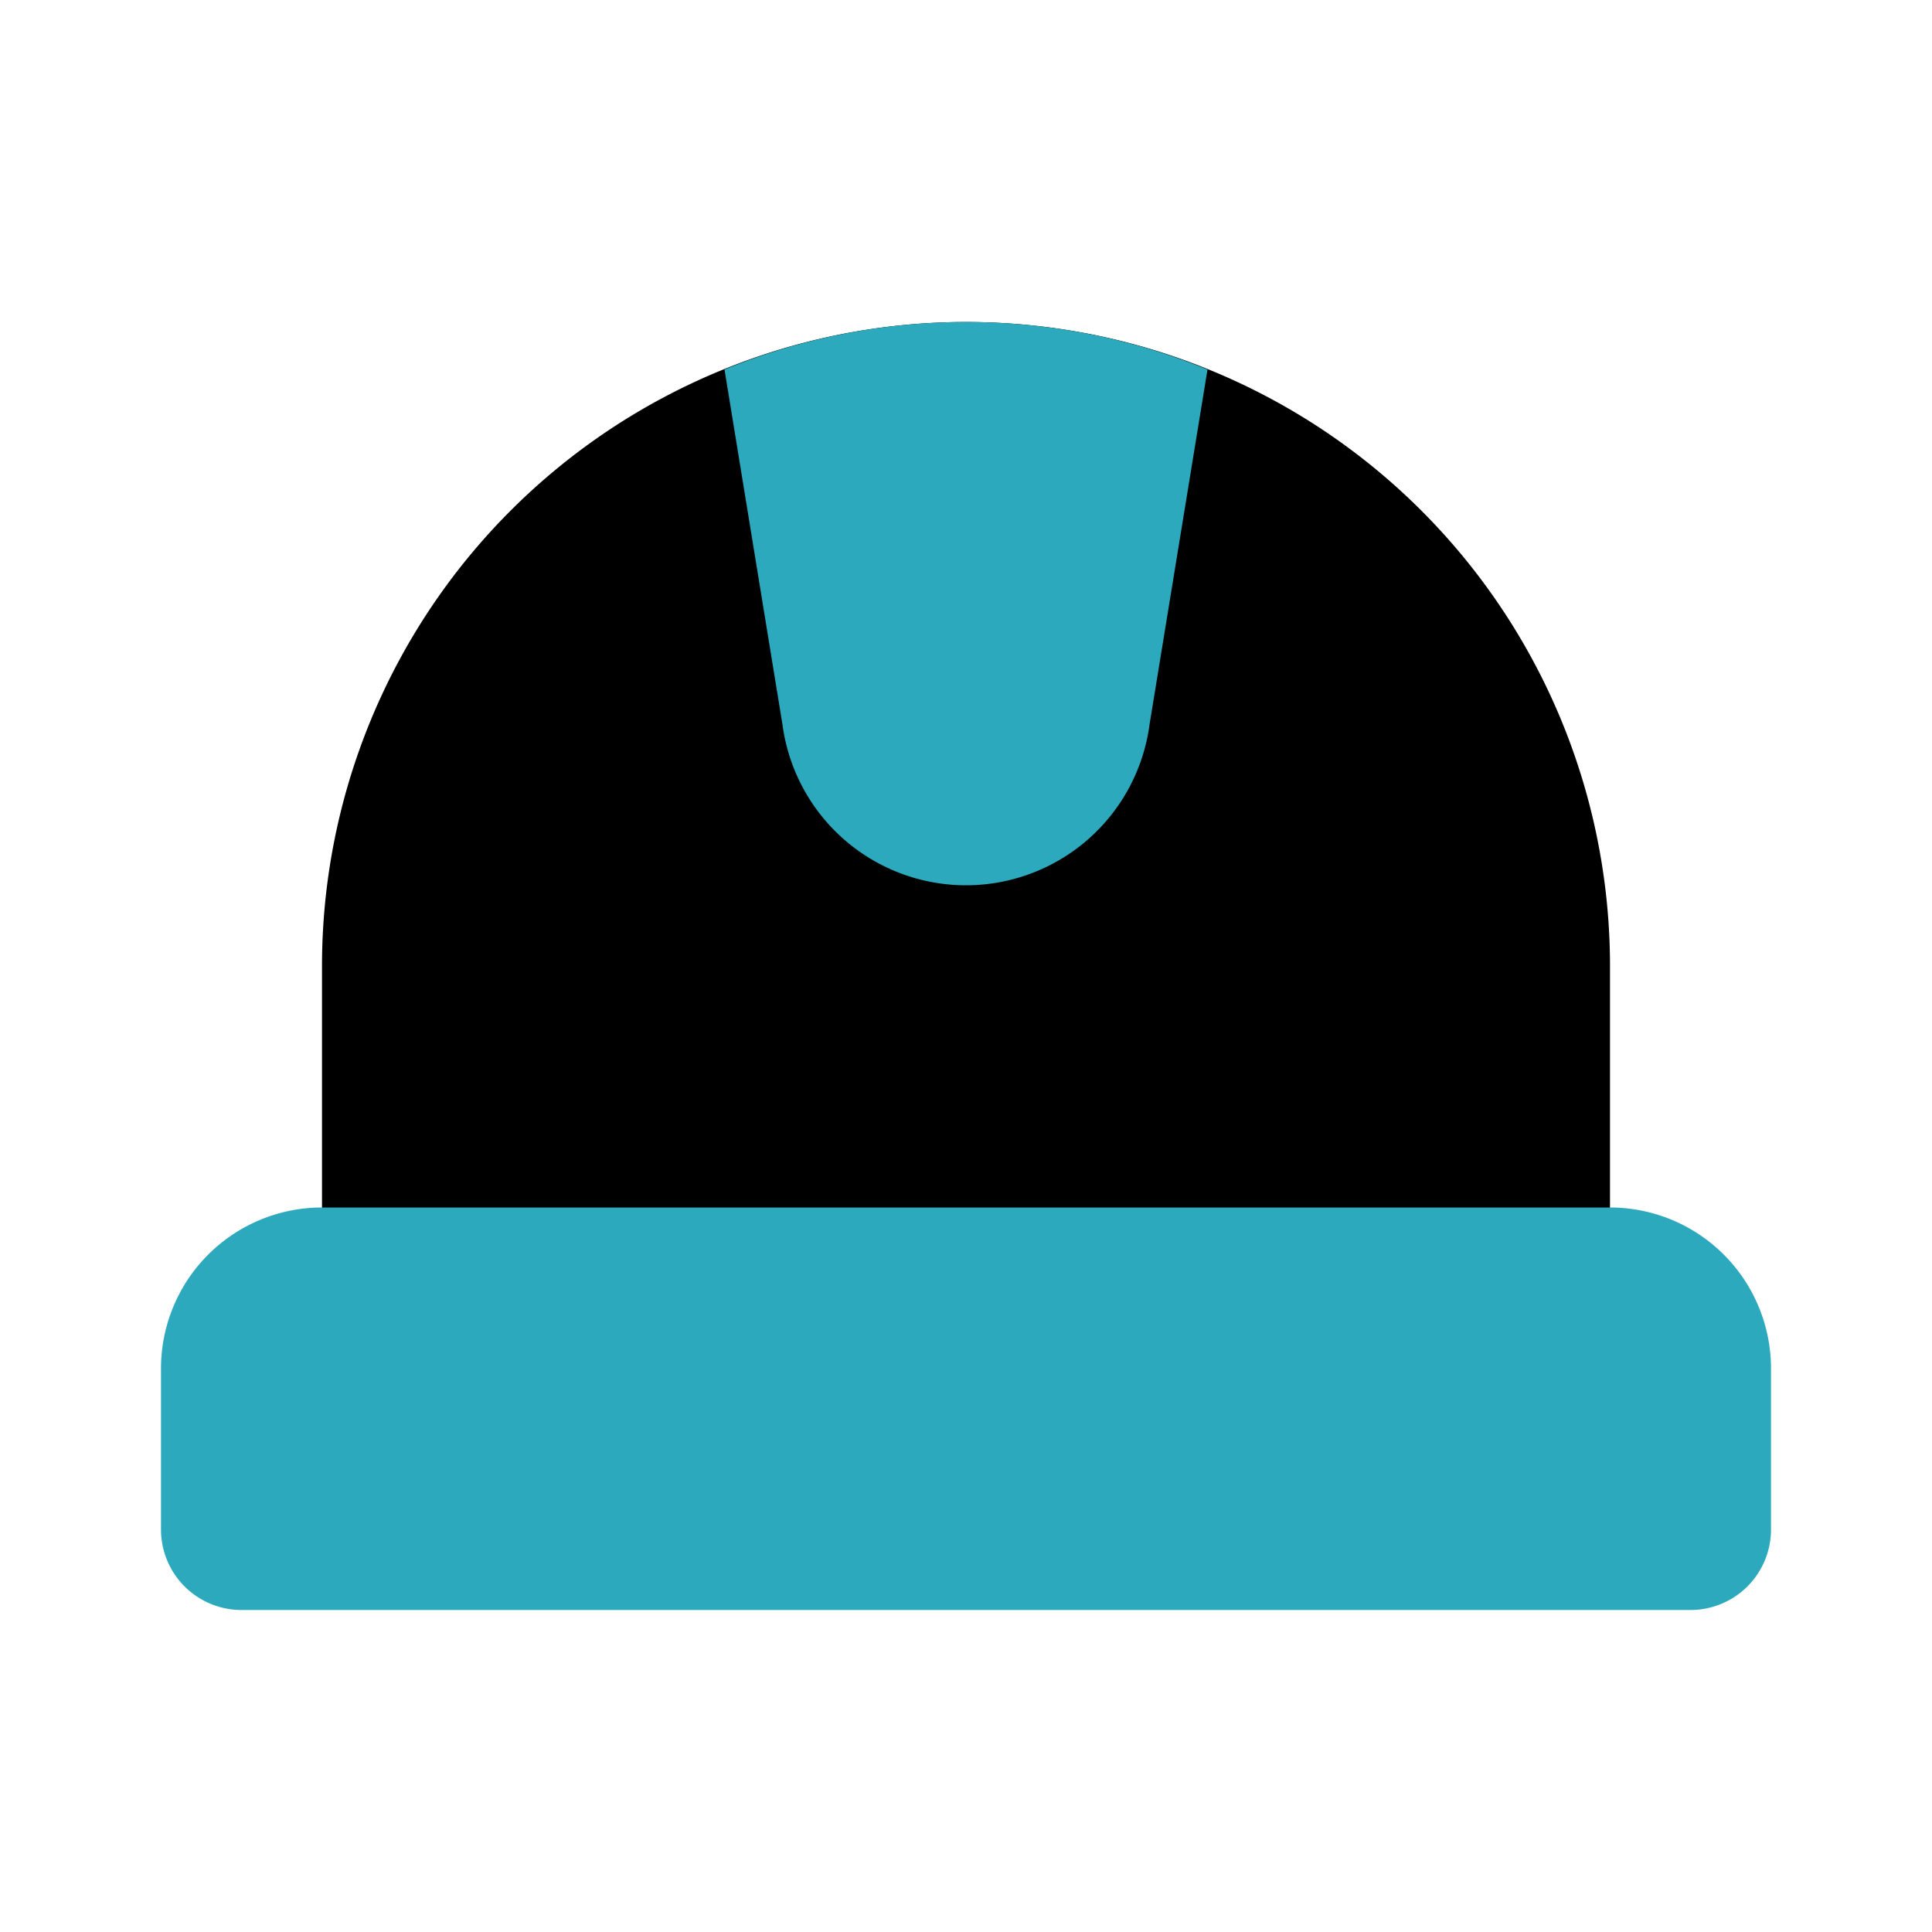
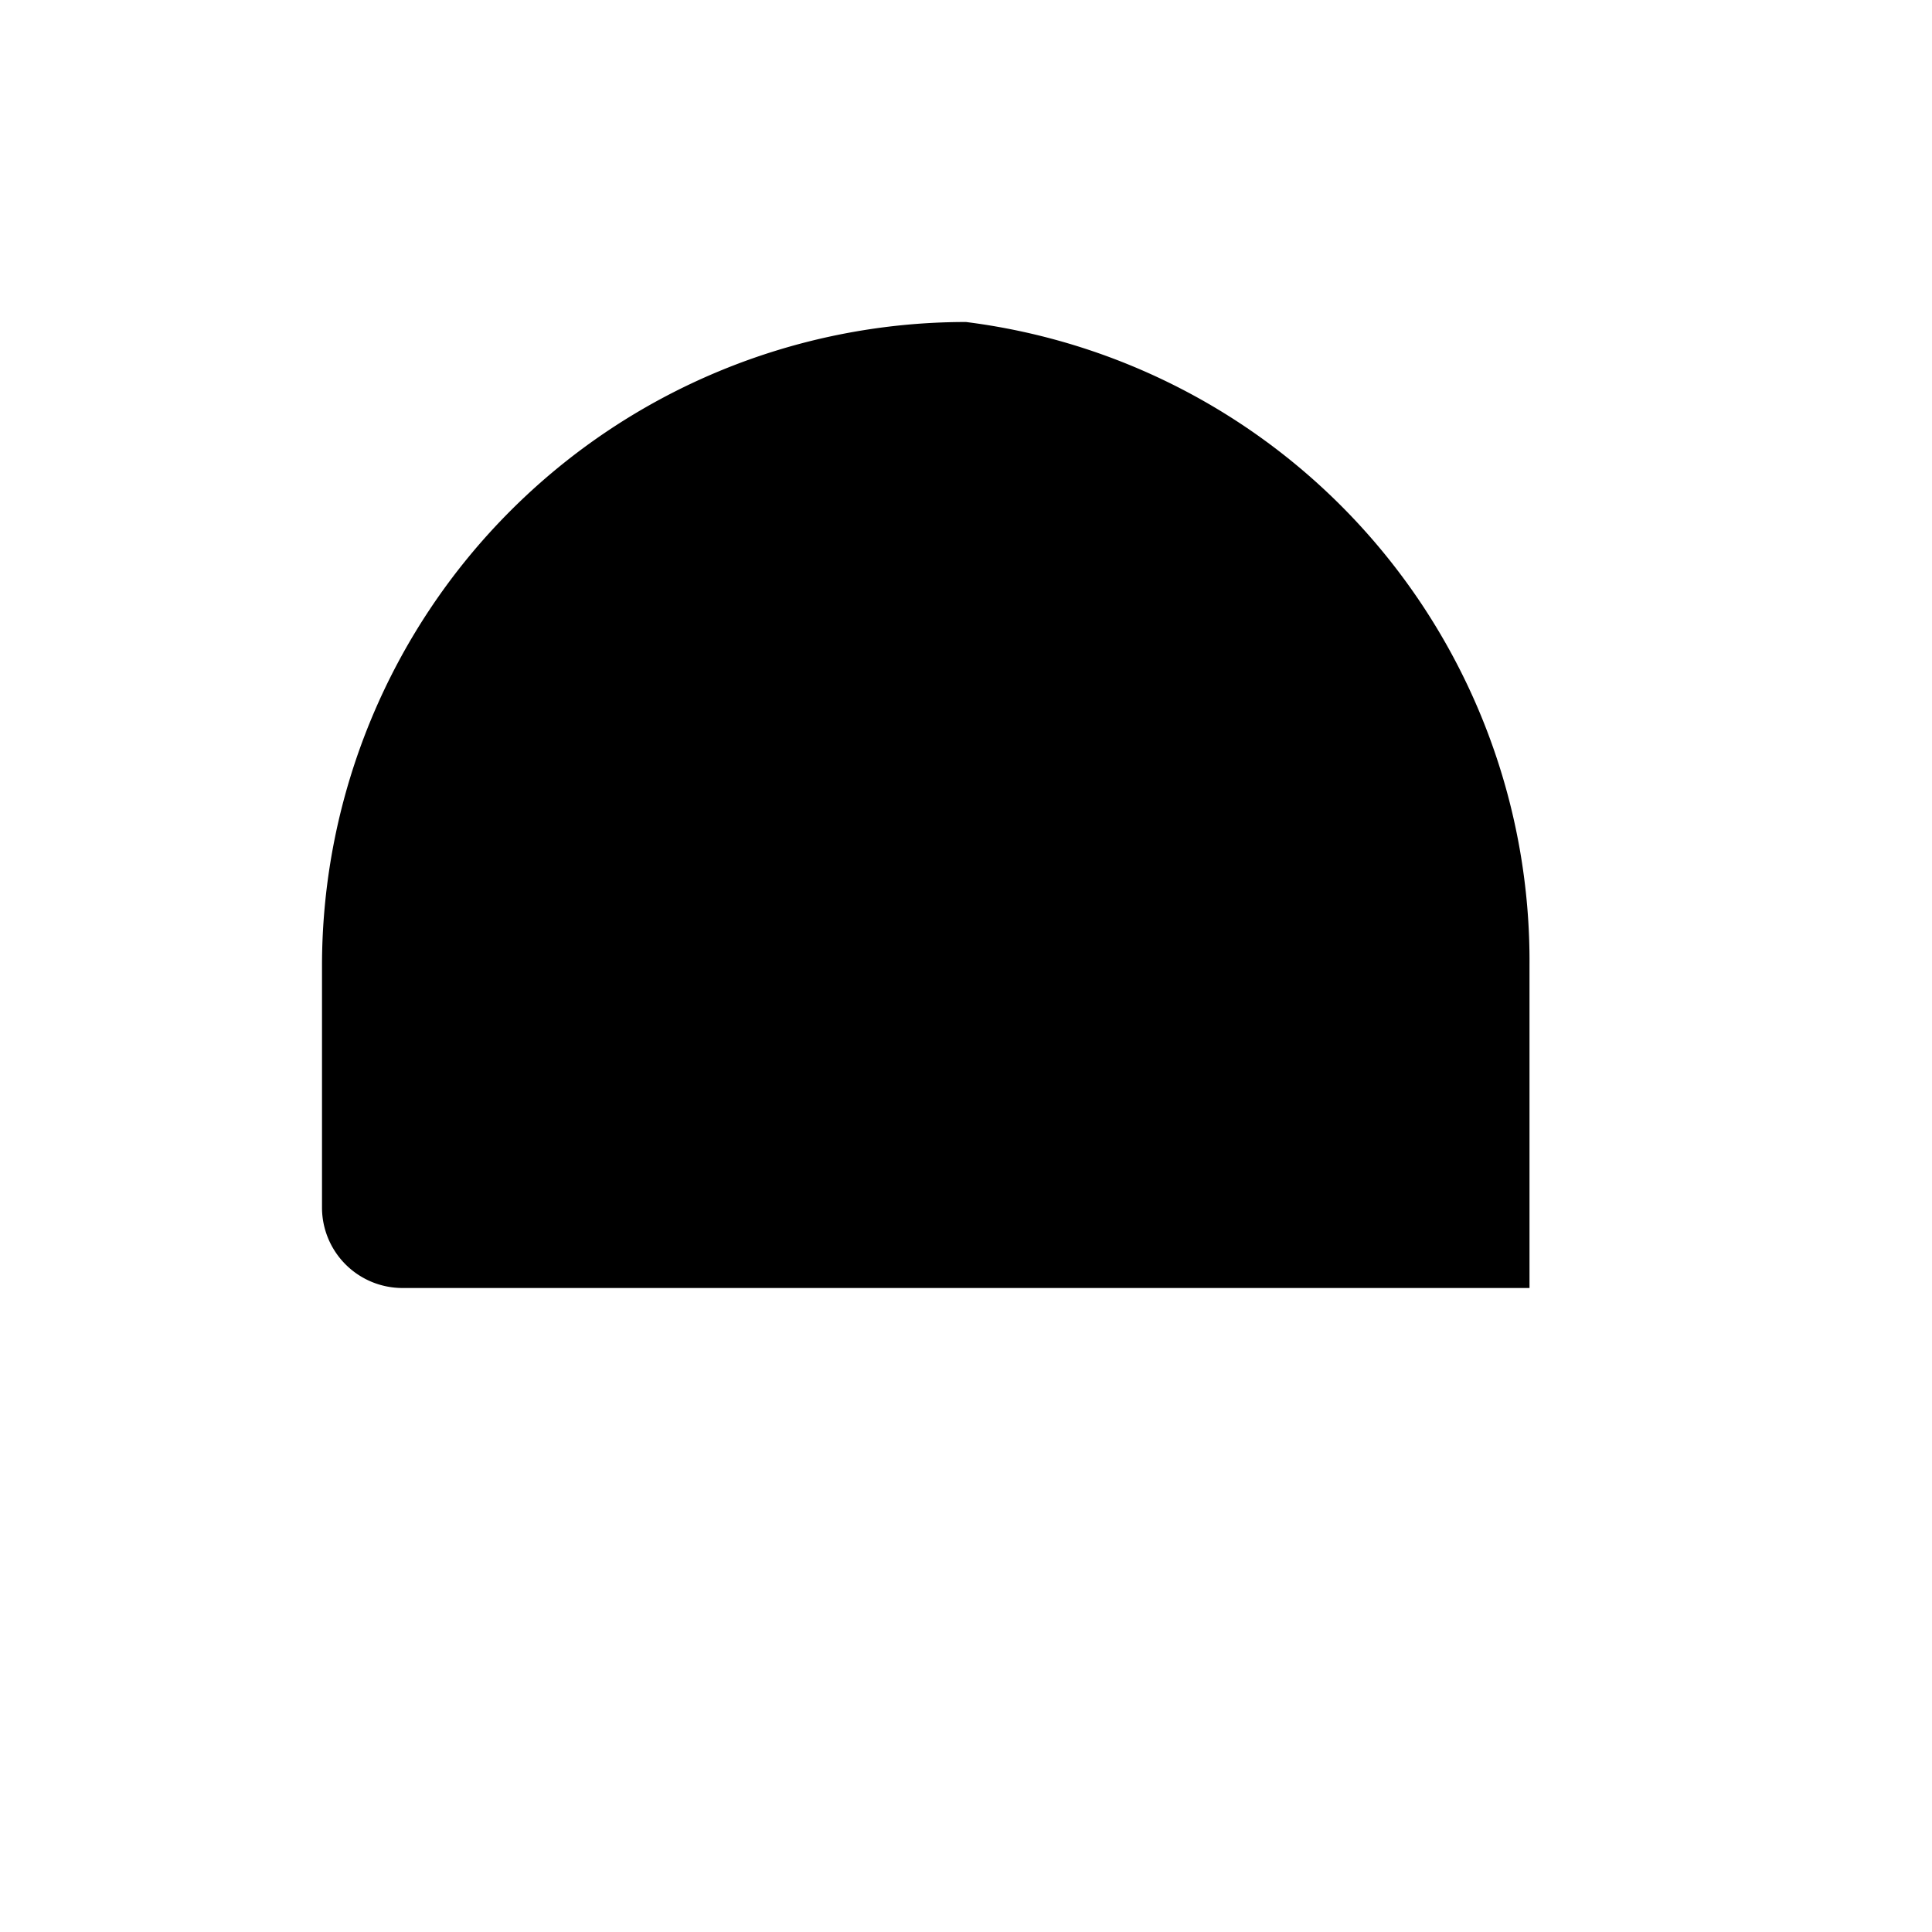
<svg xmlns="http://www.w3.org/2000/svg" fill="#000000" width="800px" height="800px" viewBox="0 0 24 24" id="security-camera-top" data-name="Flat Color" class="icon flat-color">
-   <path id="primary" d="M12,4a8,8,0,0,0-8,8v3a1,1,0,0,0,1,1H19a1,1,0,0,0,1-1V12A8,8,0,0,0,12,4Z" style="fill: rgb(0, 0, 0);" />
-   <path id="secondary" d="M15,4.59,14.28,9A2.3,2.3,0,0,1,9.72,9L9,4.59a7.92,7.92,0,0,1,6,0ZM20,15H4a2,2,0,0,0-2,2v2a1,1,0,0,0,1,1H21a1,1,0,0,0,1-1V17A2,2,0,0,0,20,15Z" style="fill: rgb(44, 169, 188);" />
+   <path id="primary" d="M12,4a8,8,0,0,0-8,8v3a1,1,0,0,0,1,1H19V12A8,8,0,0,0,12,4Z" style="fill: rgb(0, 0, 0);" />
</svg>